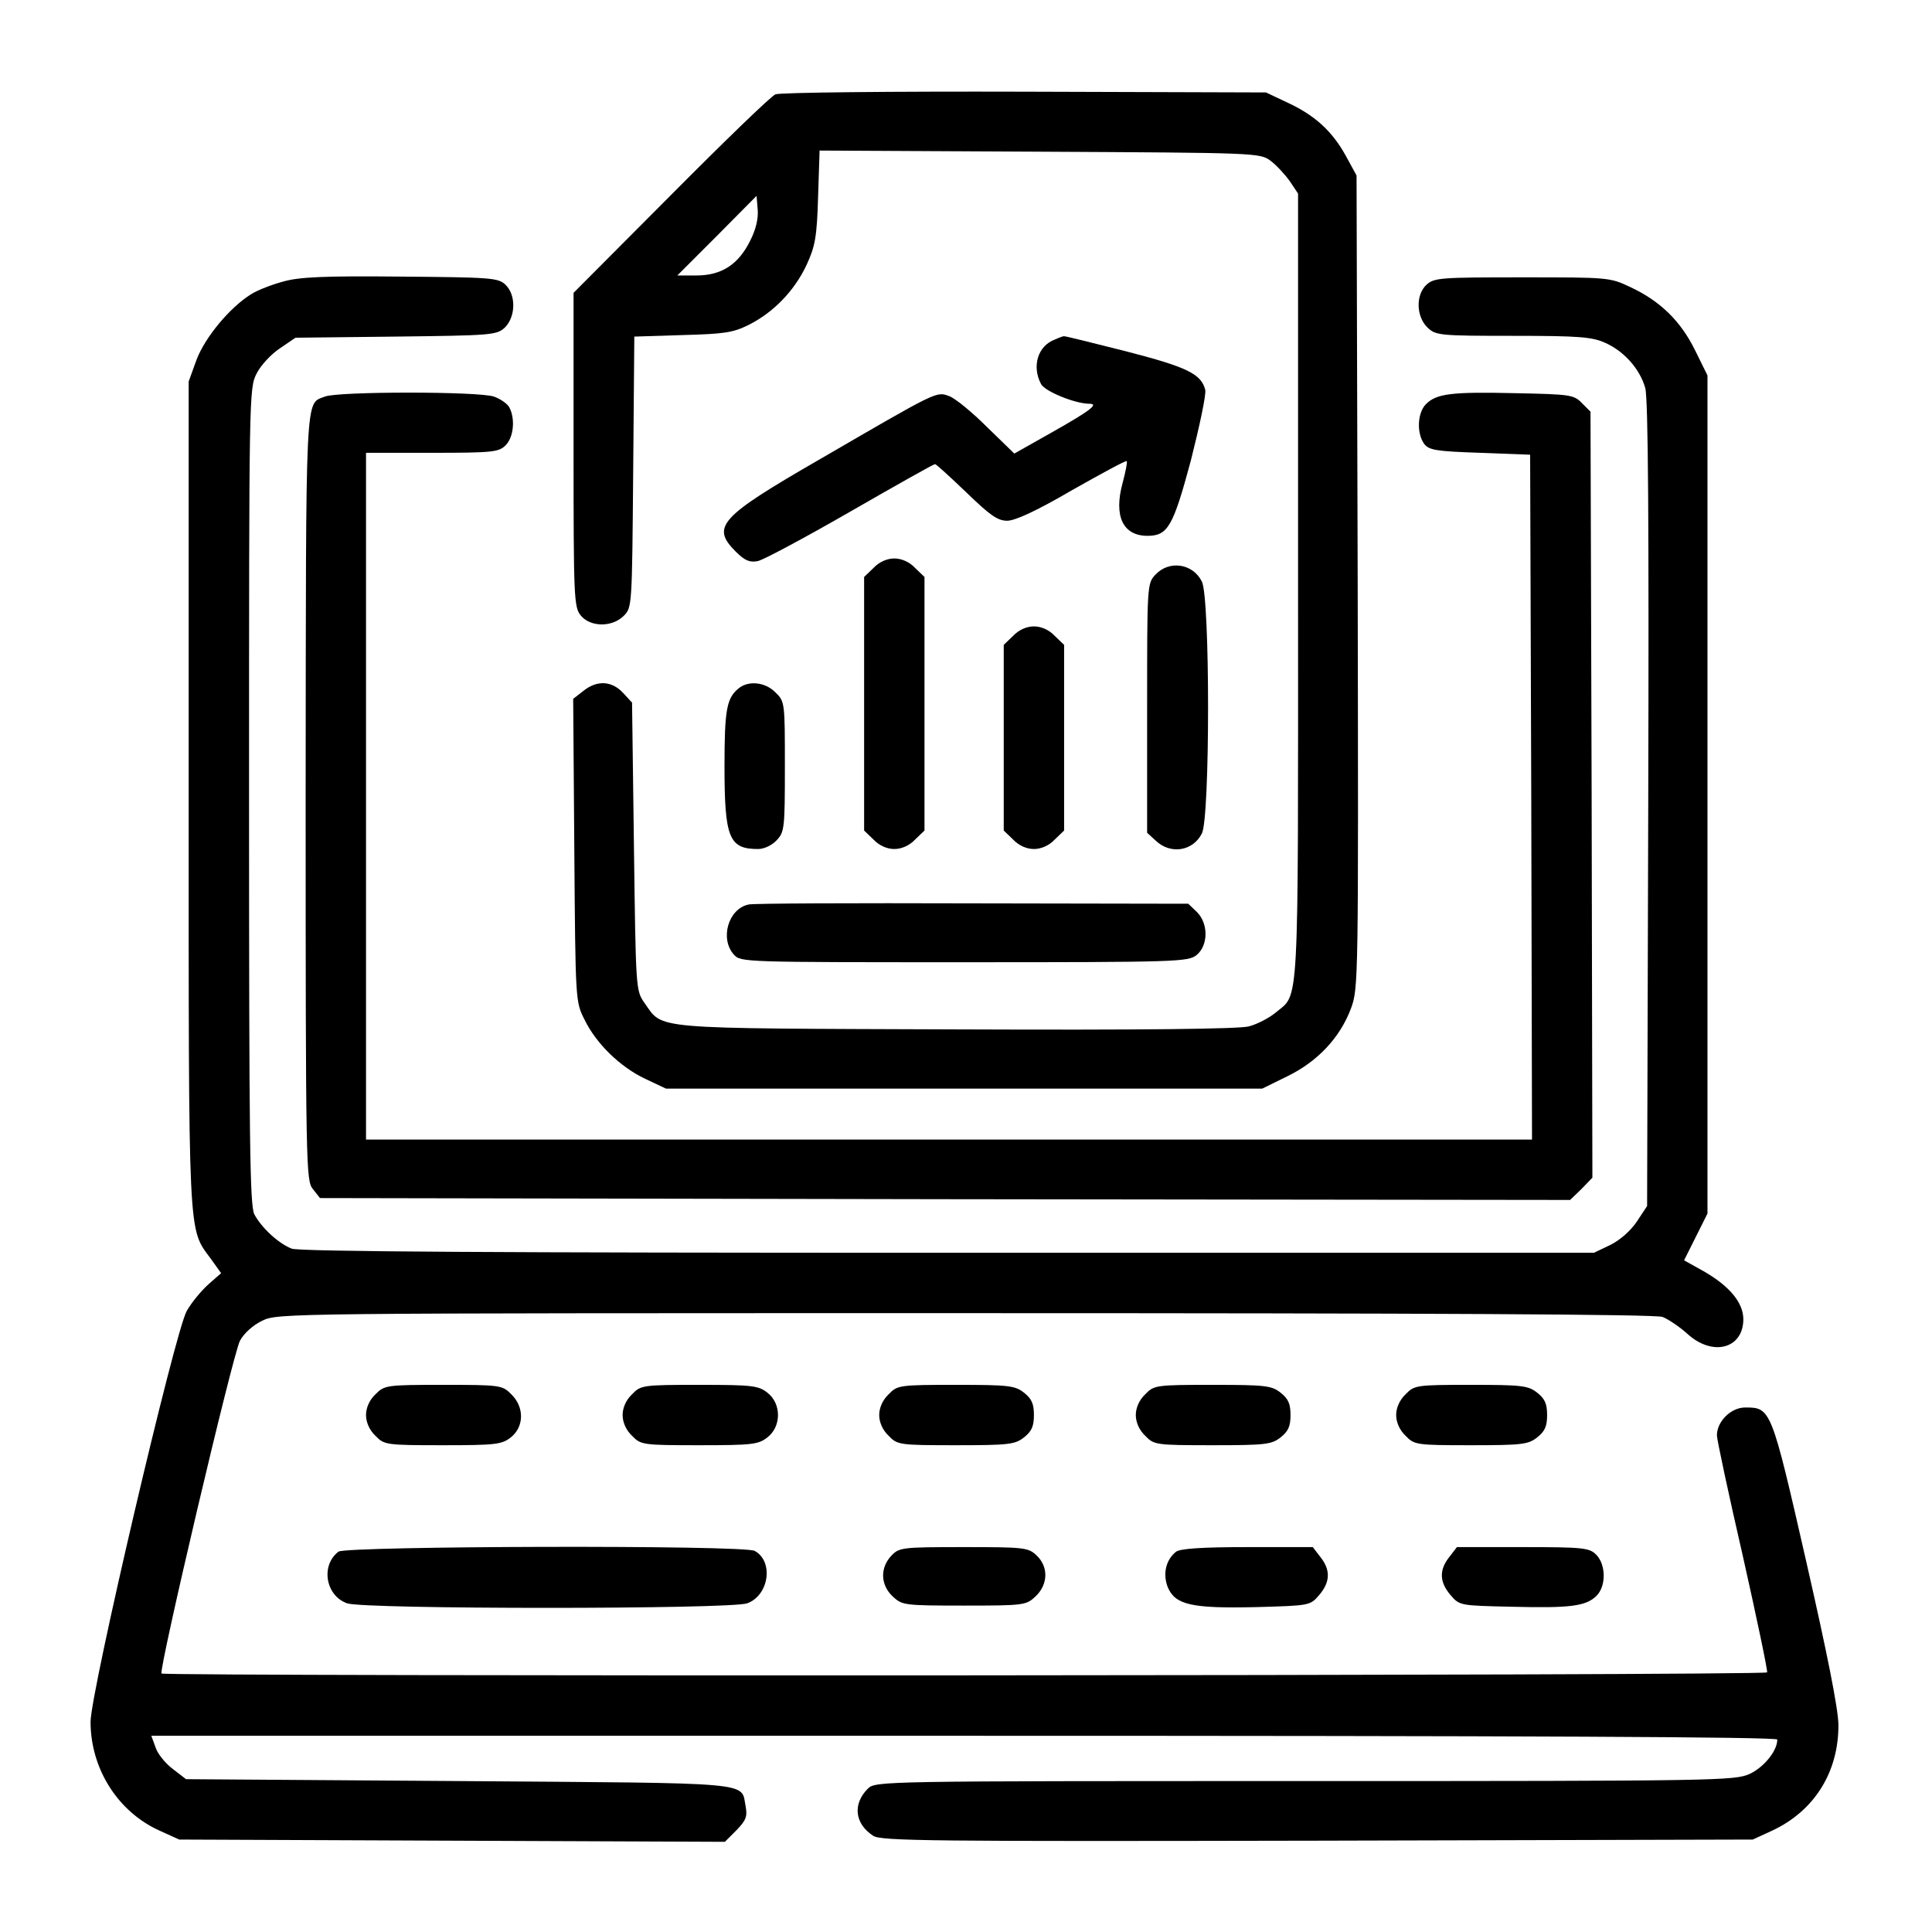
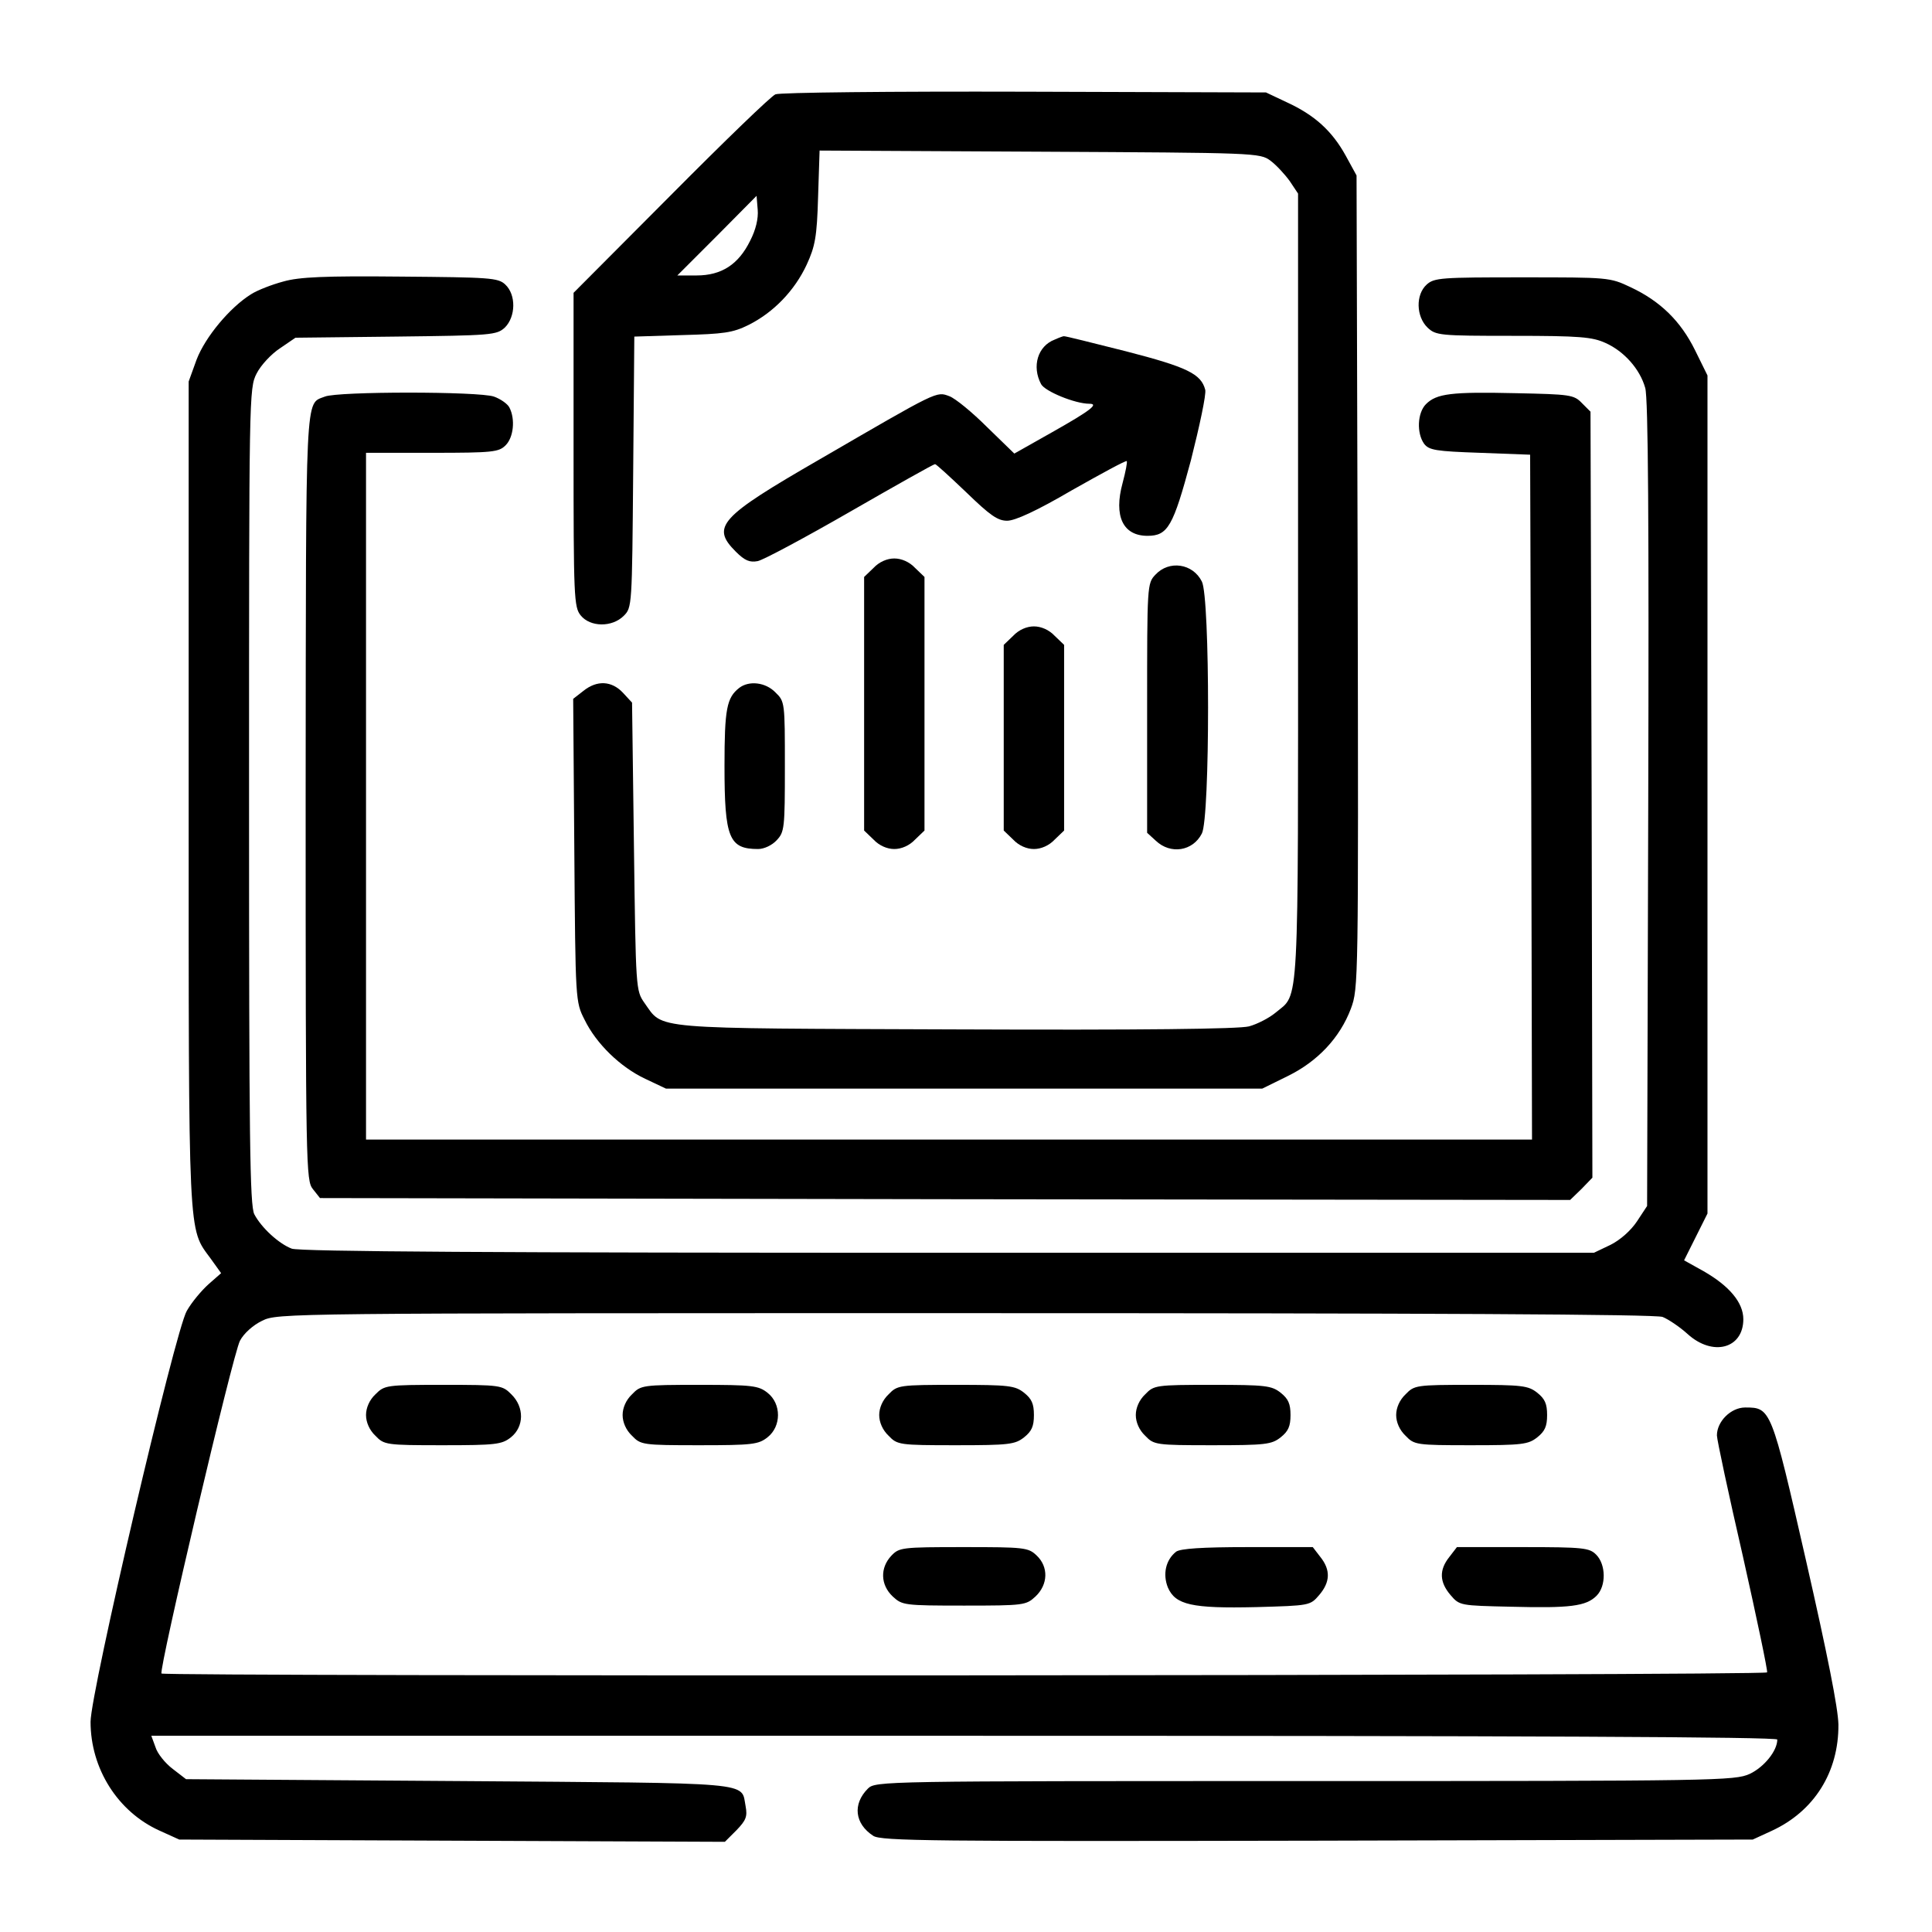
<svg xmlns="http://www.w3.org/2000/svg" version="1.0" width="512pt" height="512pt" viewBox="0 0 512 512" preserveAspectRatio="xMidYMid meet">
  <g transform="translate(0,512) scale(0.1,-0.1)" fill="#000000" stroke="none">
    <path d="M2055 4870 c-11 -4 -136 -125 -277 -267 l-258 -259 0 -416 c0 -391 1 -417 19 -439 25 -31 83 -32 114 -1 22 22 22 25 25 381 l3 359 127 4 c110 3 134 6 176 27 66 33 122 91 154 160 22 48 27 73 30 179 l4 123 583 -3 c574 -3 584 -3 612 -24 15 -11 38 -36 51 -54 l22 -33 0 -1044 c0 -1145 4 -1073 -60 -1127 -17 -14 -48 -30 -70 -36 -26 -7 -284 -10 -777 -8 -820 3 -774 -1 -825 70 -23 33 -23 35 -28 415 l-5 381 -24 26 c-30 32 -69 34 -105 5 l-27 -21 3 -402 c3 -398 3 -401 27 -448 31 -64 95 -126 161 -157 l55 -26 790 0 790 0 67 33 c80 39 139 102 168 179 20 54 20 67 18 1131 l-3 1077 -29 53 c-36 65 -82 107 -156 141 l-55 26 -640 2 c-352 1 -649 -2 -660 -7z m-67 -388 c-31 -63 -76 -92 -142 -92 l-51 0 105 105 105 106 3 -37 c2 -23 -5 -53 -20 -82z" />
    <path d="M751 4374 c-30 -8 -69 -23 -86 -34 -56 -35 -121 -113 -144 -173 l-21 -58 0 -1093 c0 -1194 -2 -1149 58 -1231 l28 -39 -33 -29 c-19 -17 -45 -48 -58 -71 -31 -53 -255 -1011 -255 -1089 0 -124 72 -238 182 -288 l53 -24 723 -3 723 -3 31 31 c25 26 29 36 24 63 -13 66 36 61 -760 67 l-723 5 -35 27 c-20 15 -41 41 -46 58 l-11 30 2155 0 c1497 0 2154 -3 2154 -10 0 -30 -35 -73 -73 -91 -40 -18 -84 -19 -1179 -19 -1120 0 -1138 0 -1158 -20 -41 -41 -35 -93 14 -125 20 -14 158 -15 1177 -13 l1154 3 50 23 c113 52 178 156 177 282 -1 44 -29 185 -86 435 -92 403 -93 405 -161 405 -38 0 -75 -37 -75 -74 0 -11 31 -156 69 -321 37 -165 66 -303 64 -307 -5 -9 -4247 -11 -4255 -3 -8 8 189 847 208 882 10 19 34 41 59 53 41 20 56 20 1863 20 1238 0 1829 -3 1848 -10 15 -6 45 -26 66 -45 67 -61 148 -39 148 39 0 44 -37 88 -105 127 l-52 29 31 62 31 62 0 1111 0 1110 -33 67 c-38 77 -92 130 -171 167 -55 26 -58 26 -287 26 -214 0 -233 -1 -253 -19 -30 -27 -28 -85 2 -114 22 -21 32 -22 228 -22 176 0 209 -3 244 -19 49 -22 91 -69 105 -119 8 -26 10 -363 8 -1103 l-3 -1065 -27 -41 c-16 -24 -44 -49 -70 -62 l-44 -21 -1712 0 c-1184 0 -1719 3 -1739 11 -34 13 -80 55 -99 91 -12 23 -14 197 -14 1108 0 1065 0 1081 20 1120 11 22 39 52 62 67 l41 28 266 3 c255 3 267 4 289 24 29 29 30 87 1 114 -19 18 -41 19 -278 21 -200 2 -268 -1 -310 -13z" />
    <path d="M2795 4220 c-45 -17 -61 -71 -36 -118 10 -19 90 -52 128 -52 26 0 3 -18 -98 -75 l-101 -57 -72 70 c-39 39 -84 76 -100 82 -35 13 -28 16 -345 -168 -265 -153 -287 -178 -221 -244 24 -24 37 -29 58 -25 15 3 125 62 245 131 120 69 221 126 225 126 3 0 40 -34 83 -75 63 -61 83 -75 108 -75 21 0 78 26 172 81 78 44 142 79 145 77 2 -2 -3 -28 -11 -58 -24 -88 1 -140 66 -140 54 0 68 25 115 200 23 91 41 175 38 187 -11 42 -47 60 -210 102 -88 22 -162 41 -165 40 -2 0 -13 -4 -24 -9z" />
    <path d="M861 4069 c-53 -21 -50 30 -51 -1060 0 -986 1 -1017 19 -1040 l19 -24 1657 -3 1656 -2 30 29 29 30 -2 1015 -3 1015 -23 23 c-21 22 -32 23 -174 26 -172 4 -211 -1 -239 -29 -23 -23 -25 -77 -5 -105 13 -17 31 -20 148 -24 l133 -5 3 -907 2 -908 -1545 0 -1545 0 0 910 0 910 175 0 c162 0 177 2 195 20 21 21 26 69 10 100 -5 10 -24 23 -41 29 -40 14 -414 14 -448 0z" />
    <path d="M2315 3615 l-25 -24 0 -336 0 -336 25 -24 c15 -16 36 -25 55 -25 19 0 40 9 55 25 l25 24 0 336 0 336 -25 24 c-15 16 -36 25 -55 25 -19 0 -40 -9 -55 -25z" />
    <path d="M3062 3597 c-22 -23 -22 -28 -22 -353 l0 -331 23 -21 c39 -37 98 -28 122 19 22 41 22 627 0 668 -24 48 -87 57 -123 18z" />
    <path d="M2685 3435 l-25 -24 0 -246 0 -246 25 -24 c15 -16 36 -25 55 -25 19 0 40 9 55 25 l25 24 0 246 0 246 -25 24 c-15 16 -36 25 -55 25 -19 0 -40 -9 -55 -25z" />
    <path d="M1959 3297 c-33 -26 -39 -55 -39 -207 0 -191 12 -220 89 -220 16 0 37 10 49 23 21 22 22 32 22 196 0 169 0 172 -25 196 -26 27 -70 32 -96 12z" />
-     <path d="M1984 2723 c-54 -11 -77 -91 -39 -133 18 -20 26 -20 610 -20 564 0 594 1 616 19 31 25 32 83 1 114 l-23 22 -572 1 c-314 1 -582 0 -593 -3z" />
    <path d="M995 1425 c-16 -15 -25 -36 -25 -55 0 -19 9 -40 25 -55 23 -24 28 -25 178 -25 141 0 157 2 181 21 35 28 36 80 1 114 -24 24 -28 25 -180 25 -152 0 -156 -1 -180 -25z" />
    <path d="M1675 1425 c-16 -15 -25 -36 -25 -55 0 -19 9 -40 25 -55 23 -24 28 -25 178 -25 141 0 157 2 181 21 37 29 37 89 0 118 -24 19 -40 21 -181 21 -150 0 -155 -1 -178 -25z" />
    <path d="M2355 1425 c-16 -15 -25 -36 -25 -55 0 -19 9 -40 25 -55 23 -24 28 -25 178 -25 141 0 157 2 181 21 20 16 26 29 26 59 0 30 -6 43 -26 59 -24 19 -40 21 -181 21 -150 0 -155 -1 -178 -25z" />
    <path d="M3035 1425 c-16 -15 -25 -36 -25 -55 0 -19 9 -40 25 -55 23 -24 28 -25 178 -25 141 0 157 2 181 21 20 16 26 29 26 59 0 30 -6 43 -26 59 -24 19 -40 21 -181 21 -150 0 -155 -1 -178 -25z" />
    <path d="M3725 1425 c-16 -15 -25 -36 -25 -55 0 -19 9 -40 25 -55 23 -24 28 -25 173 -25 136 0 152 2 176 21 20 16 26 29 26 59 0 30 -6 43 -26 59 -24 19 -40 21 -176 21 -145 0 -150 -1 -173 -25z" />
-     <path d="M897 1008 c-48 -37 -34 -117 23 -137 46 -16 1014 -16 1060 0 58 21 71 111 20 139 -30 16 -1082 13 -1103 -2z" />
    <path d="M2362 997 c-30 -32 -29 -77 4 -108 25 -23 30 -24 189 -24 159 0 164 1 189 24 34 32 35 79 3 109 -22 21 -33 22 -193 22 -165 0 -171 -1 -192 -23z" />
    <path d="M3117 1008 c-28 -22 -36 -60 -22 -95 20 -46 63 -56 234 -52 142 4 143 4 167 32 29 34 31 66 3 101 l-20 26 -173 0 c-122 0 -177 -4 -189 -12z" />
    <path d="M3841 994 c-28 -35 -26 -67 3 -101 24 -28 25 -28 161 -31 155 -4 198 1 226 29 26 26 25 83 -1 109 -18 18 -33 20 -194 20 l-175 0 -20 -26z" />
  </g>
</svg>